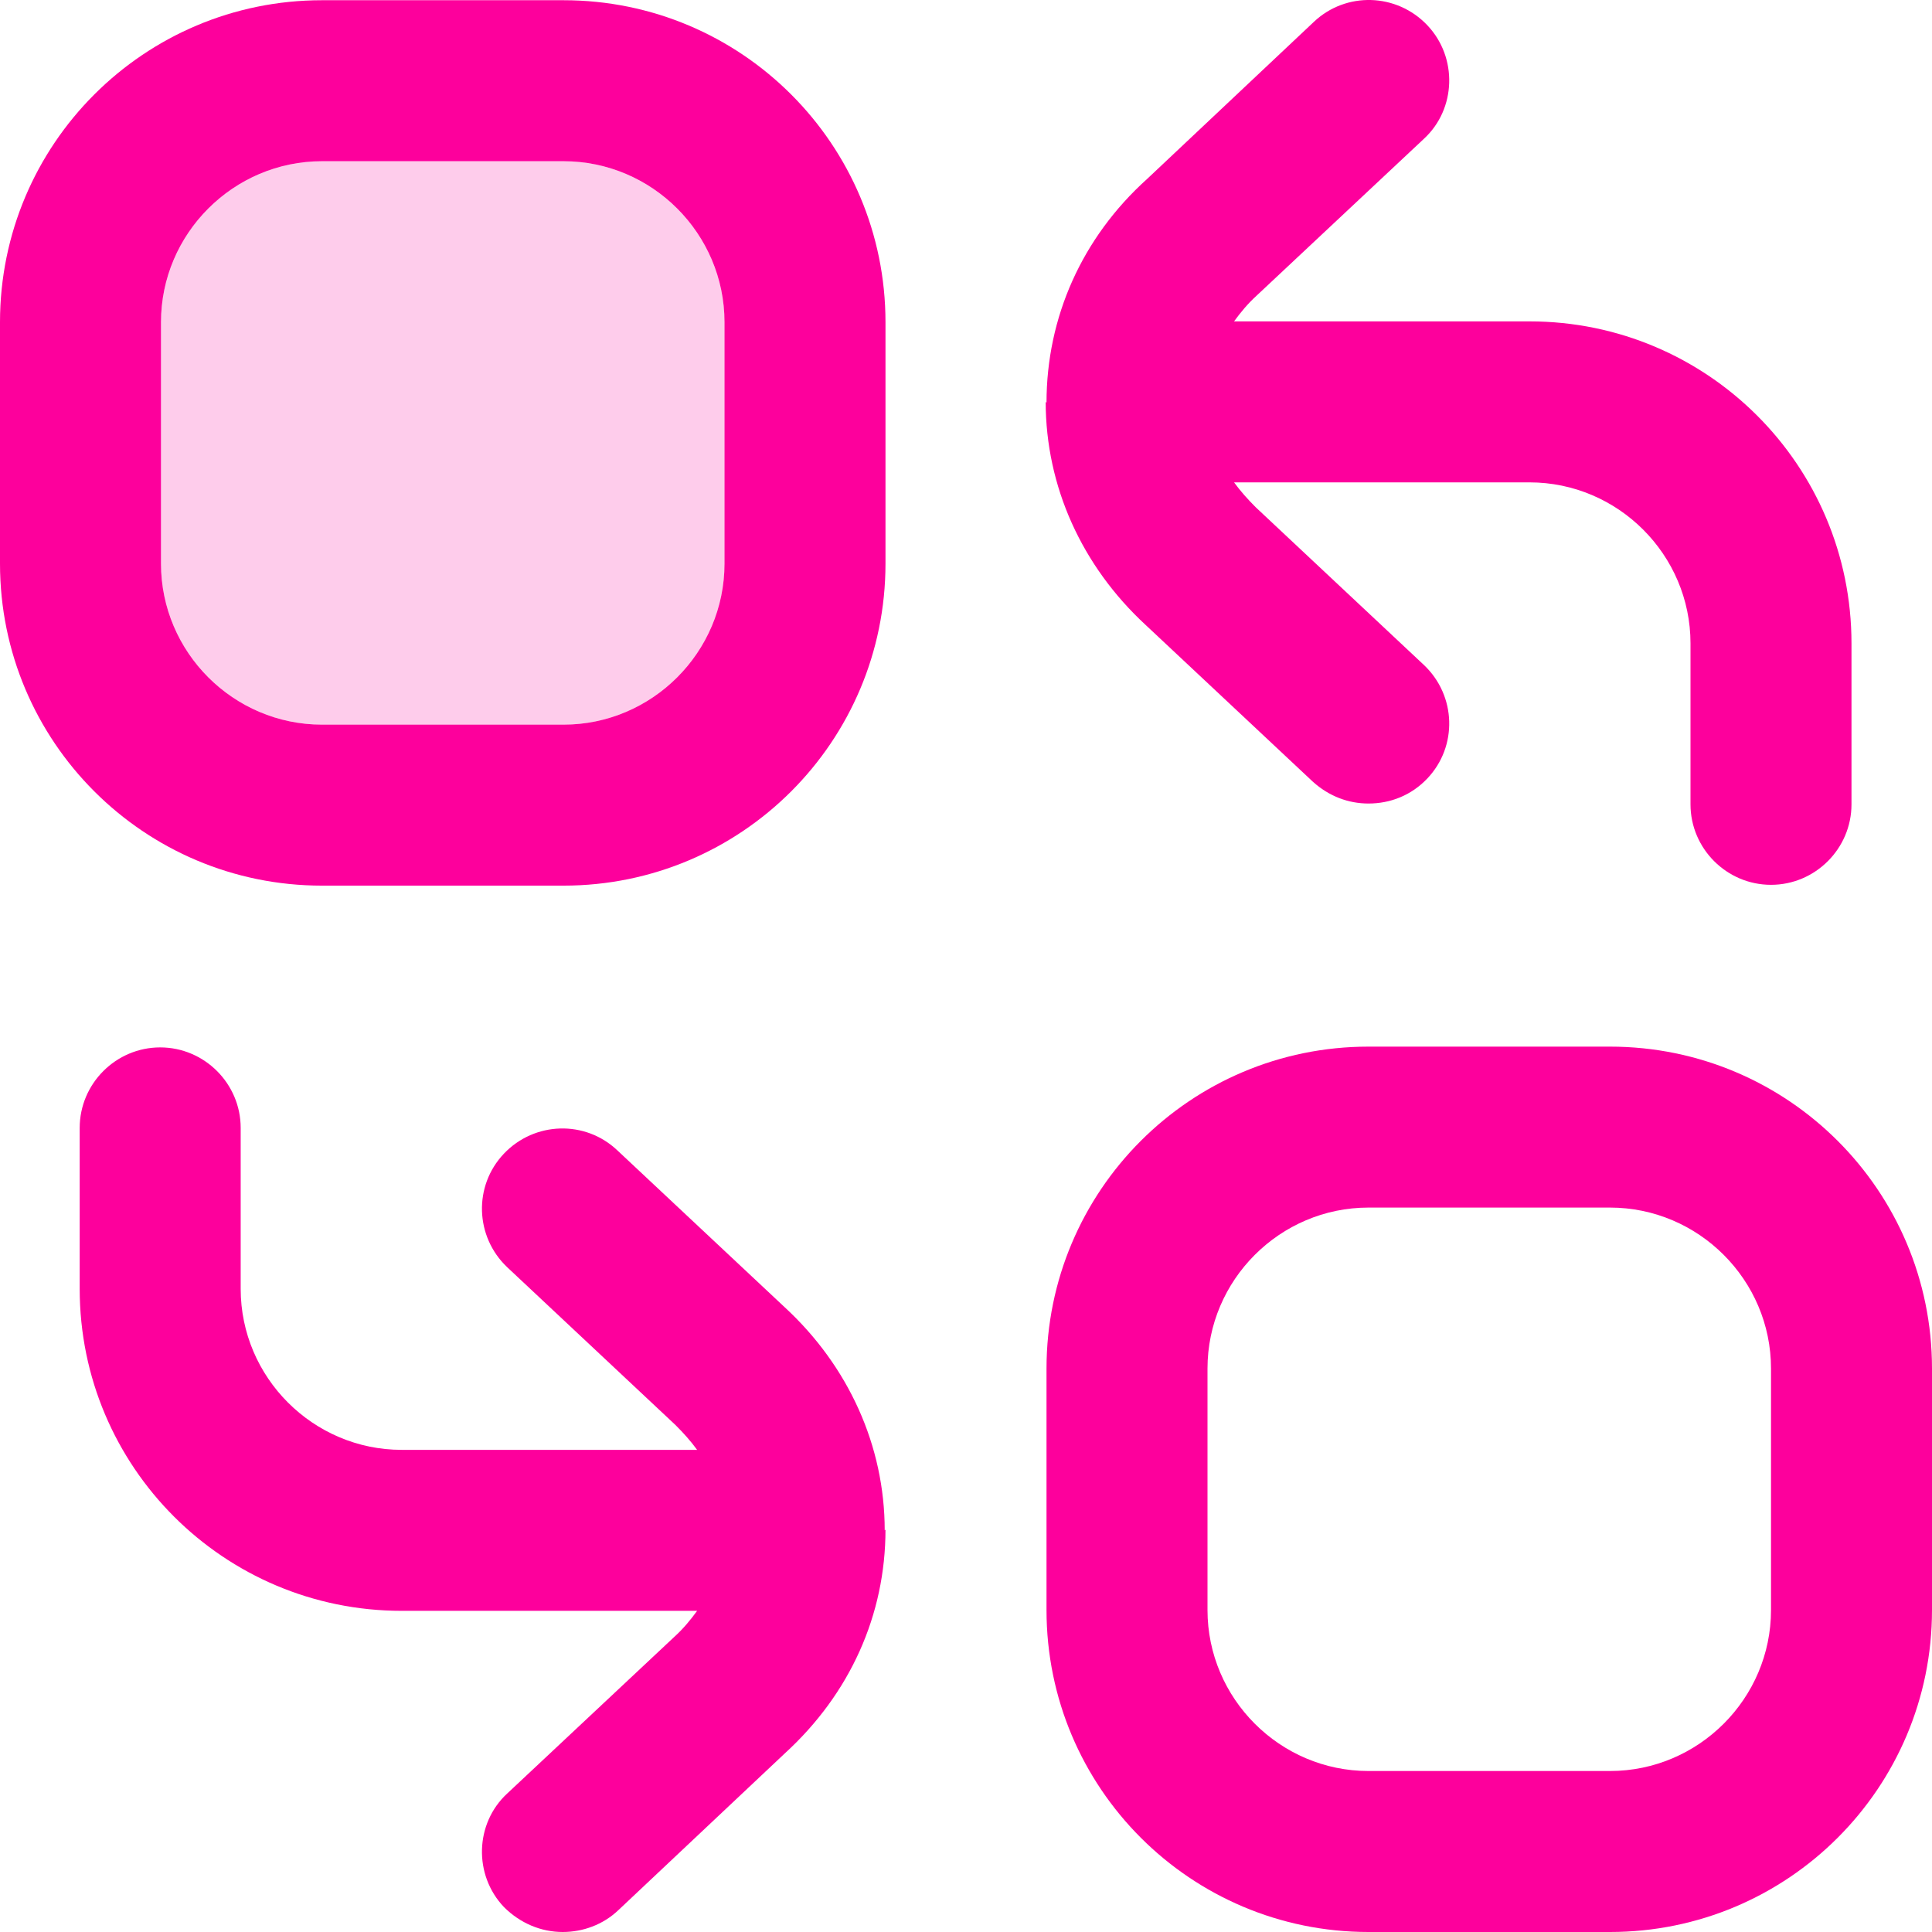
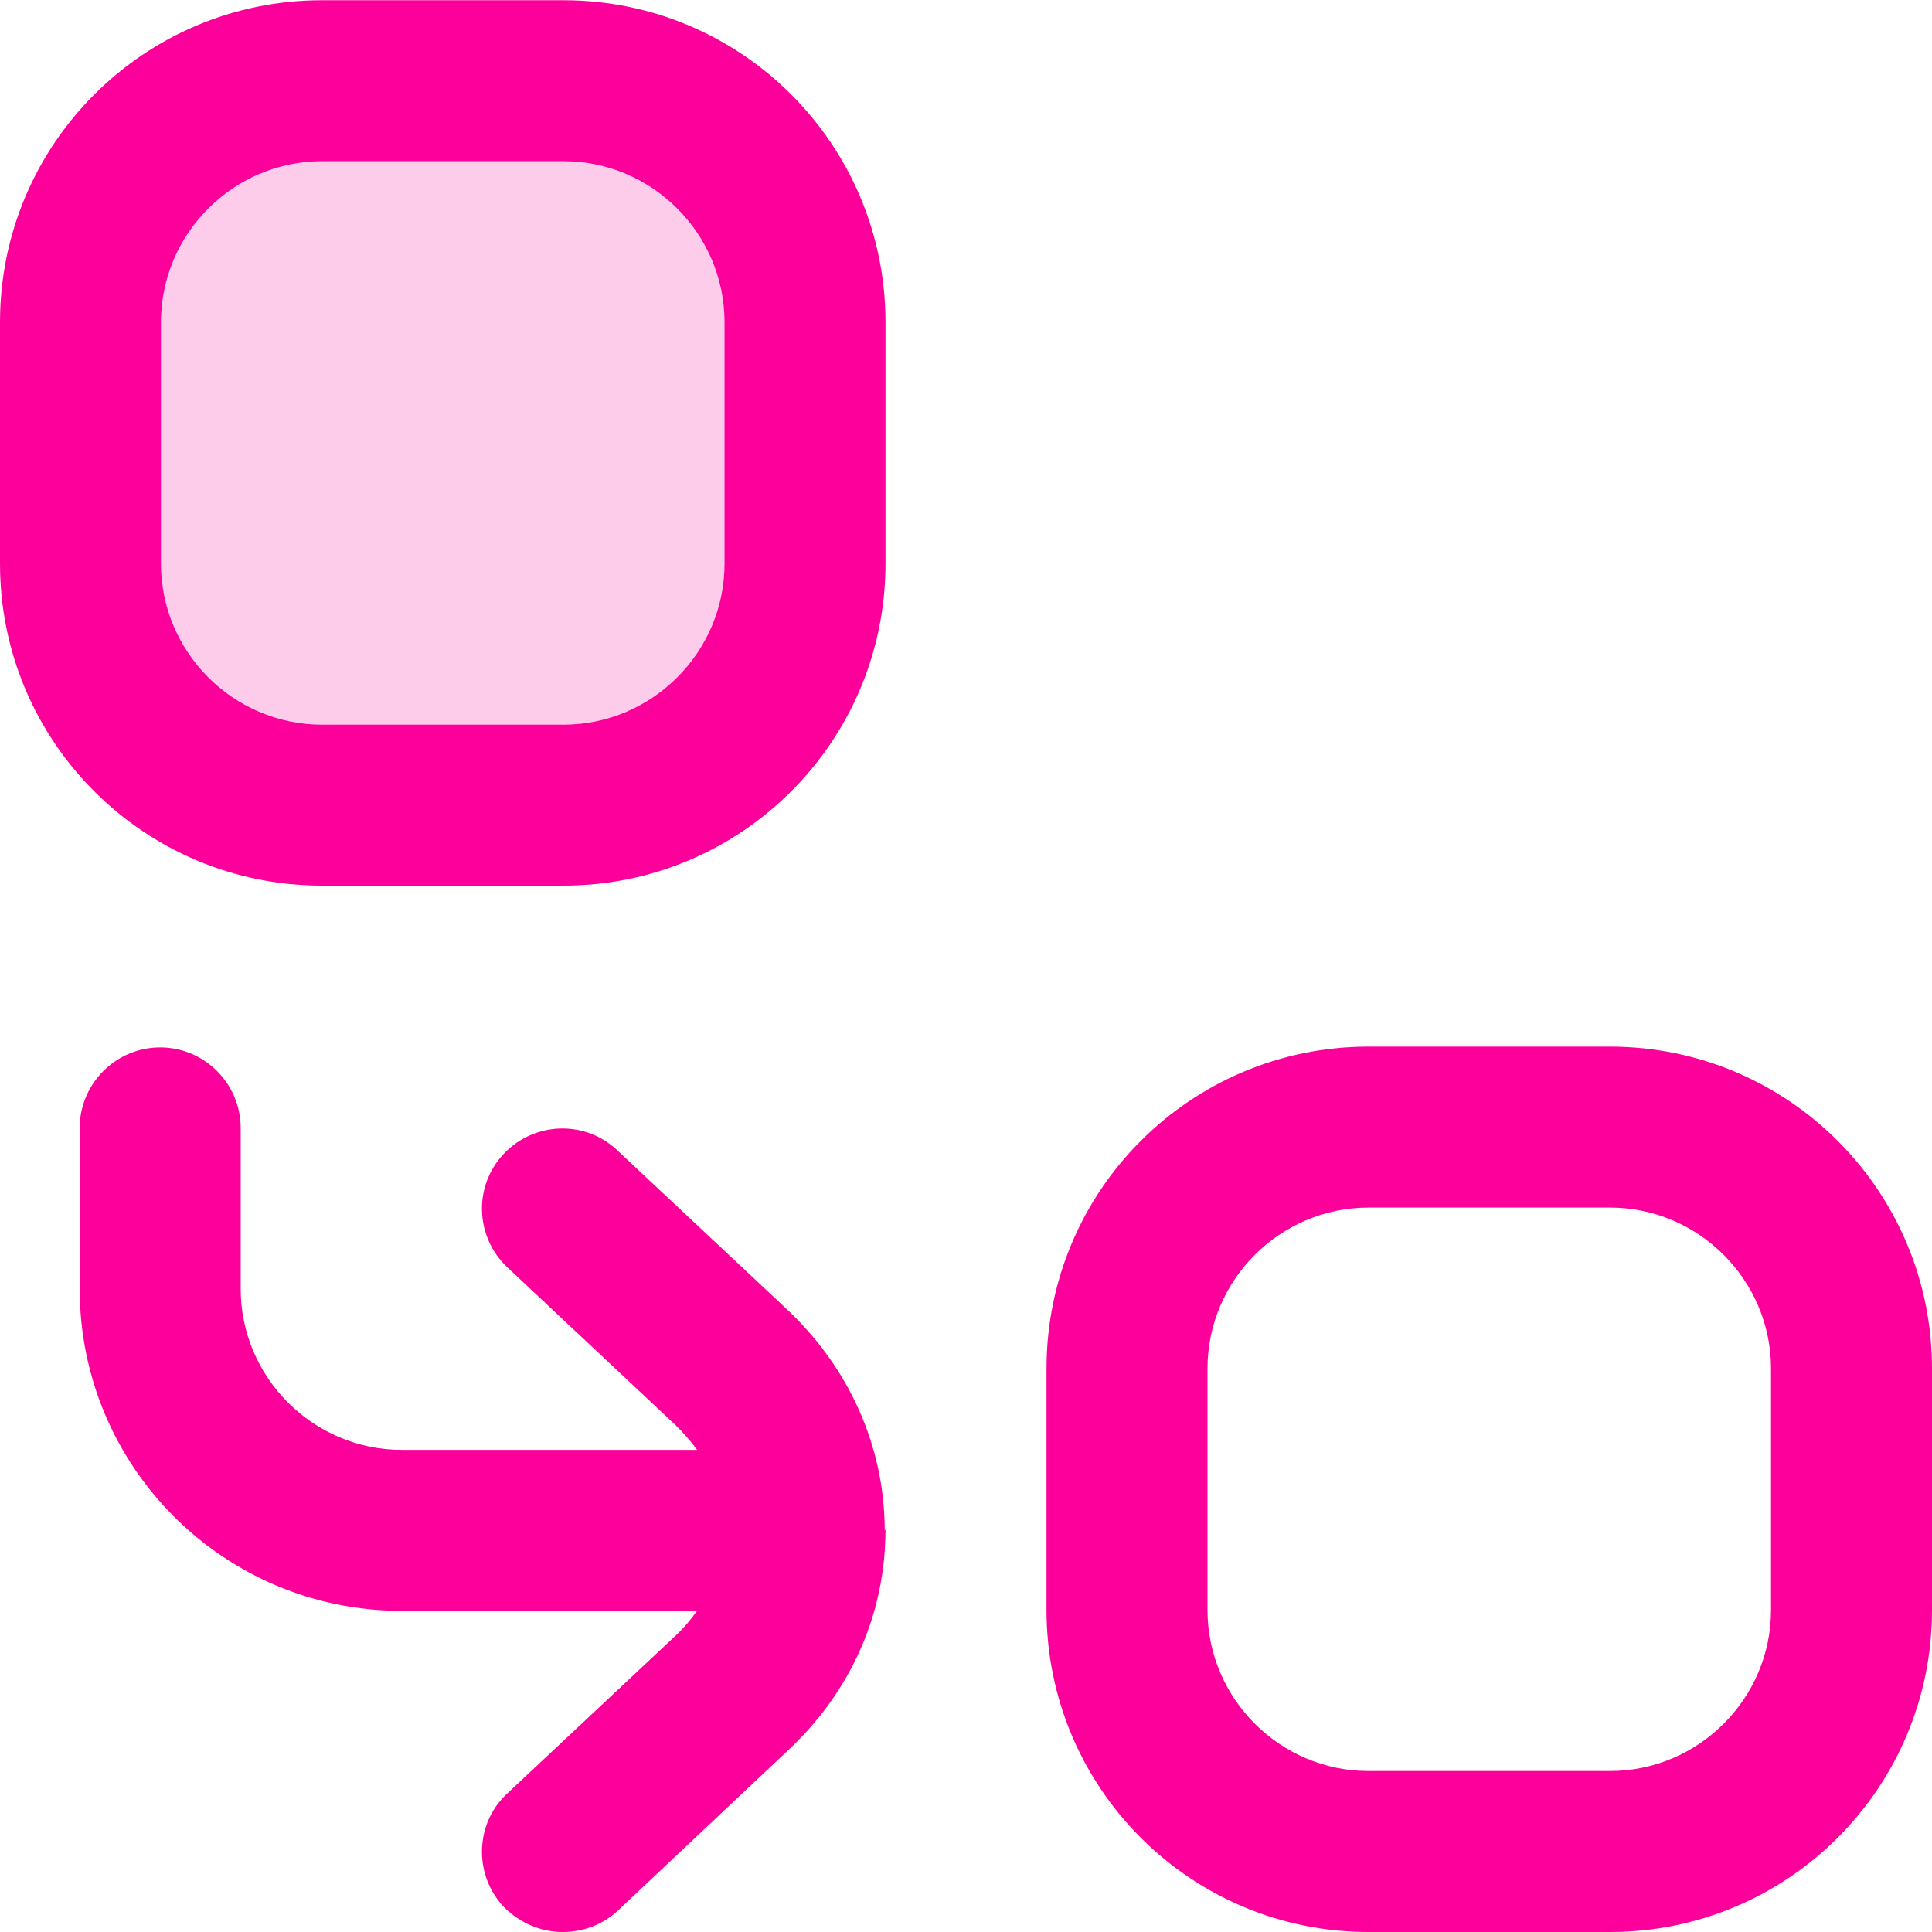
<svg xmlns="http://www.w3.org/2000/svg" width="52px" height="52px" viewBox="0 0 52 52" version="1.1">
  <title>group-15</title>
  <g id="page-1" stroke="none" stroke-width="1" fill="none" fill-rule="evenodd">
    <g id="seperate" transform="translate(-168, -105)" fill="#FD009C" fill-rule="nonzero">
      <g id="group-15" transform="translate(168, 105)">
        <path d="M15.167,0.006 C19.955,0.006 23.833,3.884 23.833,8.672 L23.833,8.672 L23.833,15.171 C23.833,19.959 19.955,23.837 15.167,23.837 L15.167,23.837 L8.667,23.837 C3.878,23.837 0,19.959 0,15.171 L0,15.171 L0,8.672 C0,3.884 3.878,0.006 8.667,0.006 L8.667,0.006 Z M15.167,4.339 L8.667,4.339 C6.283,4.339 4.333,6.289 4.333,8.672 L4.333,8.672 L4.333,15.171 C4.333,17.554 6.283,19.504 8.667,19.504 L8.667,19.504 L15.167,19.504 C17.55,19.504 19.5,17.554 19.5,15.171 L19.5,15.171 L19.5,8.672 C19.5,6.289 17.55,4.339 15.167,4.339 L15.167,4.339 Z" id="shape-group" />
        <path d="M43.333,28.17 C48.122,28.17 52,32.047 52,36.835 L52,36.835 L52,43.334 C52,48.122 48.122,52 43.333,52 L43.333,52 L36.833,52 C32.045,52 28.167,48.122 28.167,43.334 L28.167,43.334 L28.167,36.835 C28.167,32.047 32.045,28.17 36.833,28.17 L36.833,28.17 Z M43.333,32.502 L36.833,32.502 C34.45,32.502 32.5,34.452 32.5,36.835 L32.5,36.835 L32.5,43.334 C32.5,45.717 34.45,47.667 36.833,47.667 L36.833,47.667 L43.333,47.667 C45.717,47.667 47.667,45.717 47.667,43.334 L47.667,43.334 L47.667,36.835 C47.667,34.452 45.717,32.502 43.333,32.502 L43.333,32.502 Z" id="shape-group" />
-         <path d="M28.167,10.838 C28.167,8.542 29.12,6.397 30.875,4.816 L35.36,0.591 C36.227,-0.232 37.592,-0.189 38.415,0.678 C39.238,1.544 39.195,2.931 38.328,3.733 L33.822,7.957 C33.583,8.174 33.388,8.412 33.215,8.65 L41.167,8.65 C45.955,8.65 49.833,12.528 49.833,17.316 L49.833,21.649 C49.833,22.84 48.858,23.815 47.667,23.815 C46.475,23.815 45.5,22.84 45.5,21.649 L45.5,17.316 C45.5,14.933 43.55,12.983 41.167,12.983 L33.215,12.983 C33.388,13.221 33.583,13.438 33.8,13.655 L38.328,17.901 C39.195,18.724 39.238,20.089 38.415,20.955 C37.982,21.41 37.418,21.627 36.833,21.627 C36.292,21.627 35.772,21.432 35.338,21.042 L30.832,16.818 C29.12,15.236 28.145,13.091 28.145,10.817 L28.167,10.838 Z" id="path" />
        <path d="M23.833,41.168 C23.833,43.464 22.88,45.587 21.125,47.191 L16.64,51.415 C16.228,51.805 15.687,52 15.145,52 C14.56,52 13.997,51.762 13.563,51.328 C12.74,50.462 12.783,49.075 13.65,48.274 L18.157,44.049 C18.395,43.833 18.59,43.594 18.763,43.356 L10.812,43.356 C6.023,43.356 2.145,39.478 2.145,34.69 L2.145,30.358 C2.145,29.166 3.12,28.191 4.312,28.191 C5.503,28.191 6.478,29.166 6.478,30.358 L6.478,34.69 C6.478,37.073 8.428,39.023 10.812,39.023 L18.763,39.023 C18.59,38.785 18.395,38.568 18.178,38.352 L13.65,34.106 C12.783,33.282 12.74,31.917 13.563,31.051 C14.387,30.184 15.752,30.141 16.618,30.964 L21.125,35.189 C22.837,36.77 23.812,38.915 23.812,41.19 L23.833,41.168 Z" id="path" />
        <path d="M19.5,15.171 C19.5,17.554 17.55,19.504 15.167,19.504 L8.667,19.504 C6.283,19.504 4.333,17.554 4.333,15.171 L4.333,8.672 C4.333,6.289 6.283,4.339 8.667,4.339 L15.167,4.339 C17.55,4.339 19.5,6.289 19.5,8.672 L19.5,15.171 Z" id="path" fill-opacity="0.2" />
      </g>
    </g>
  </g>
</svg>